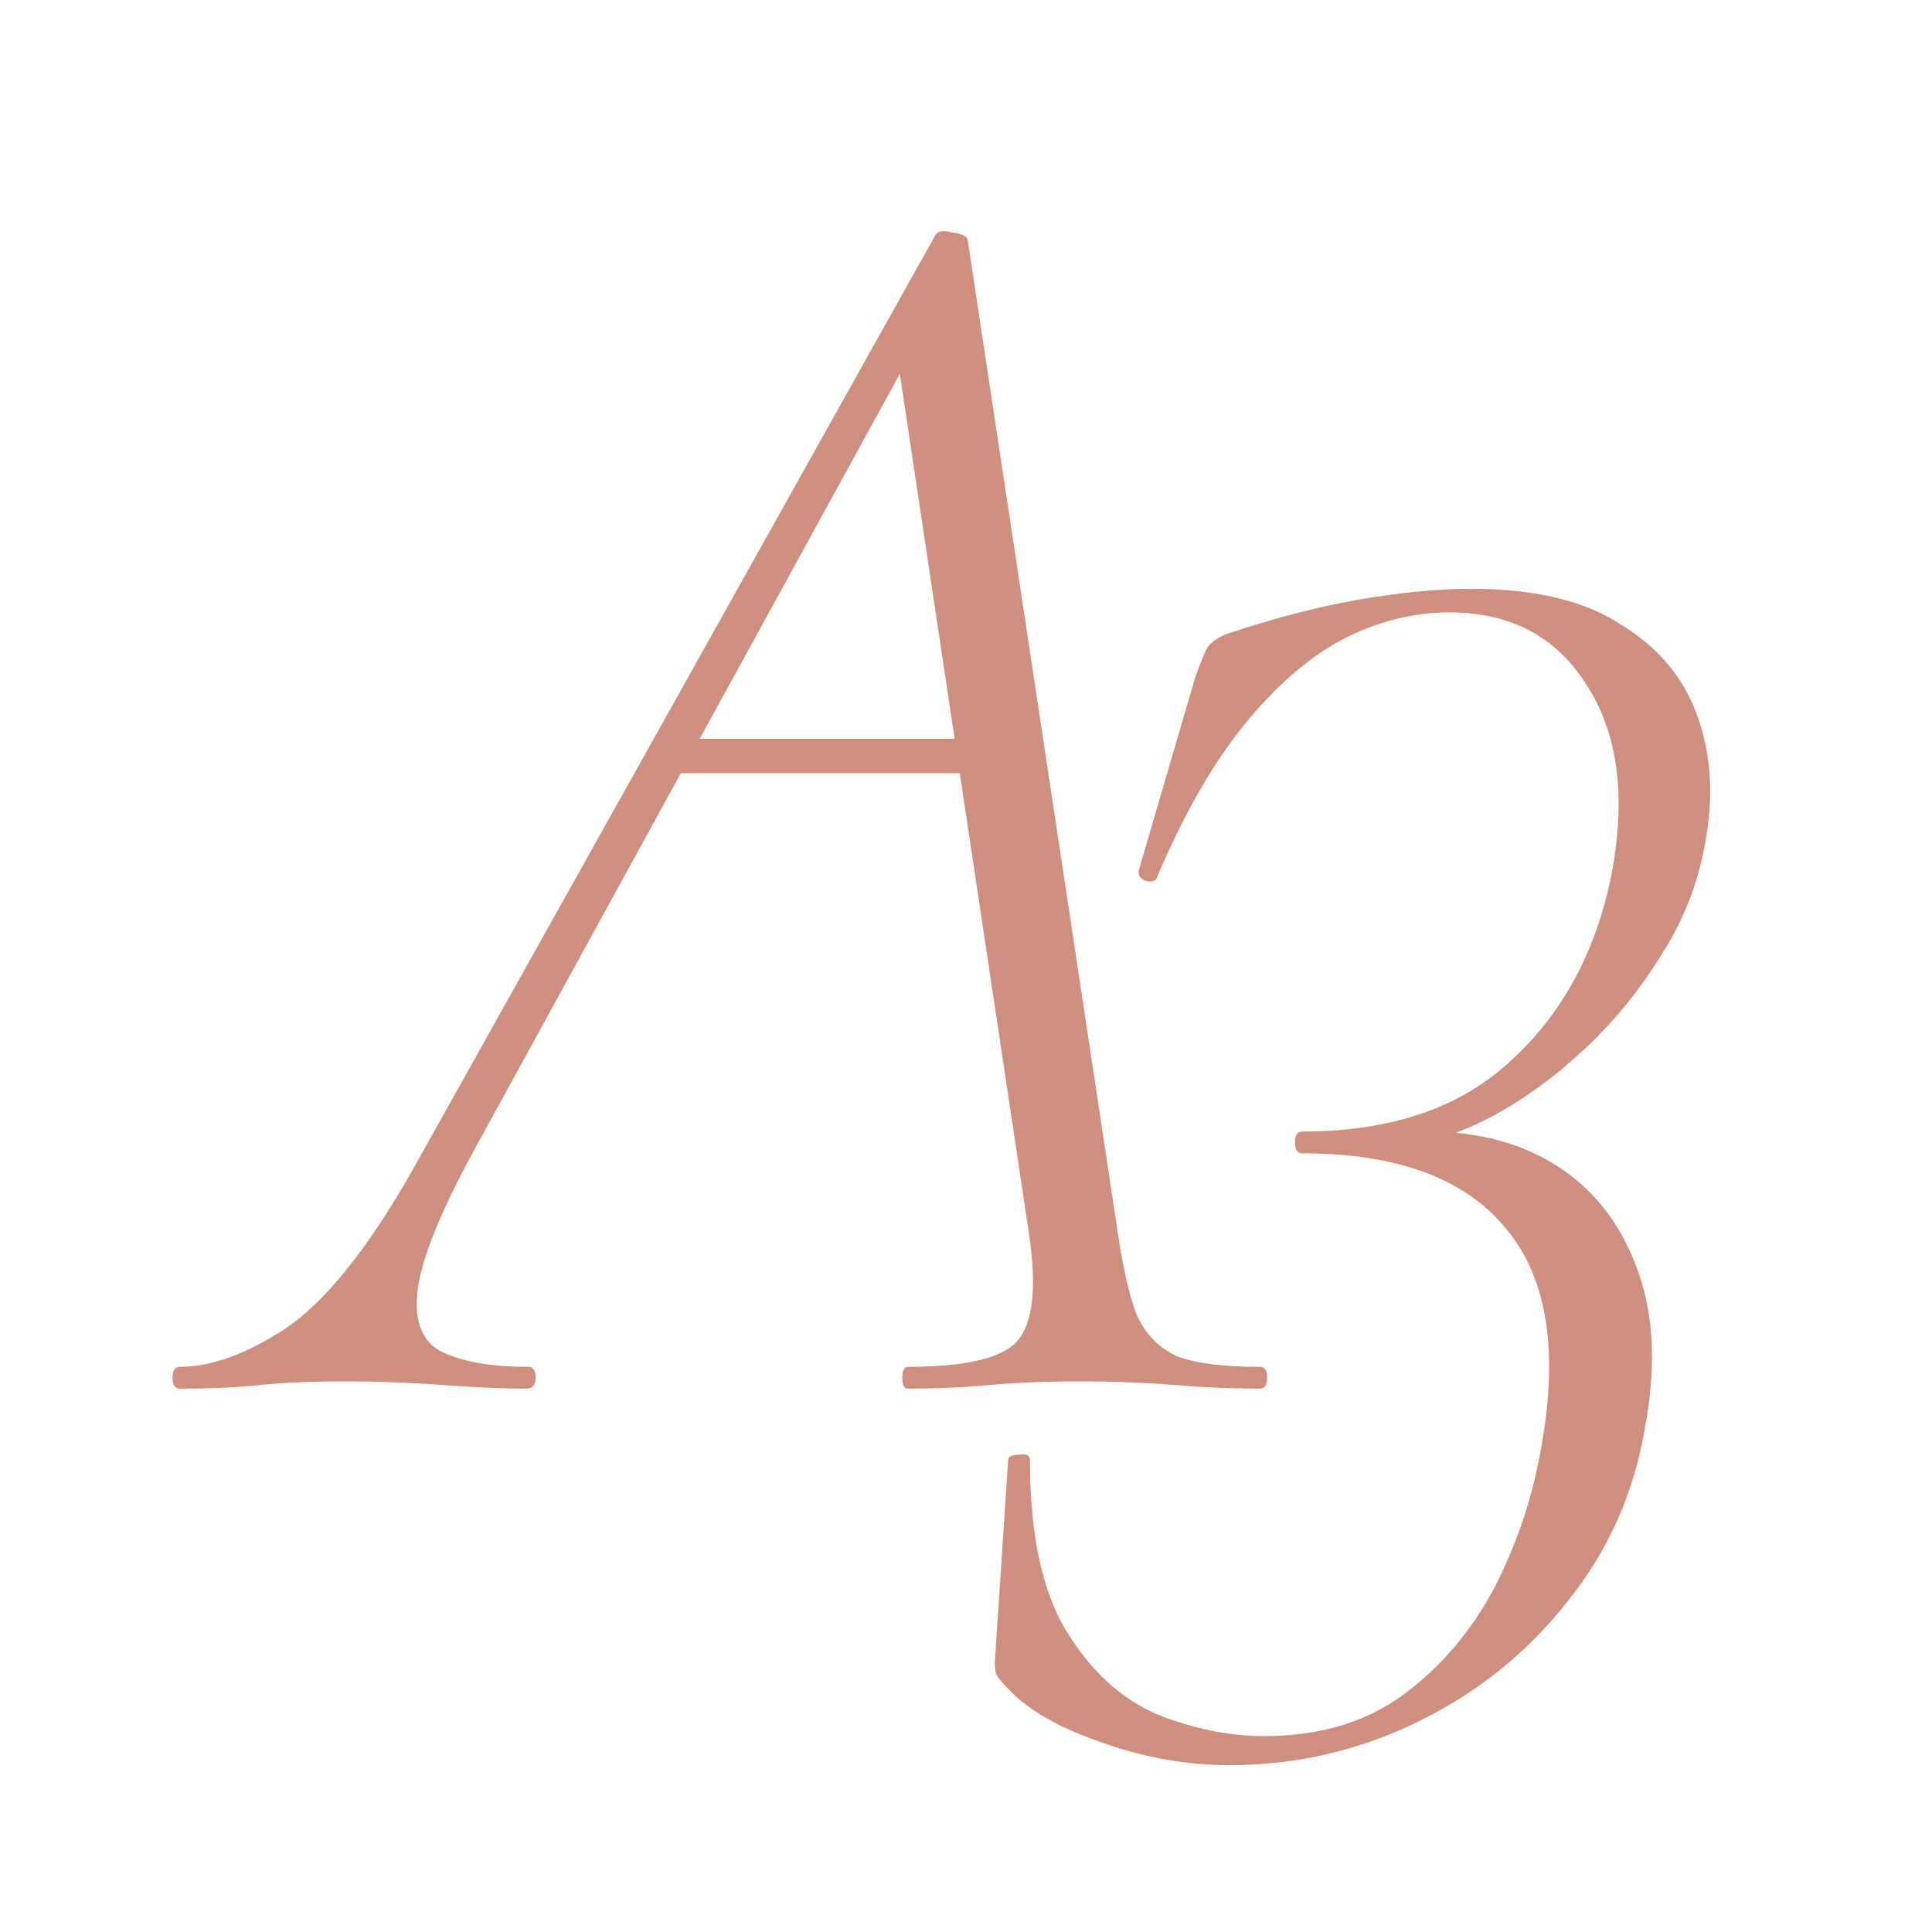
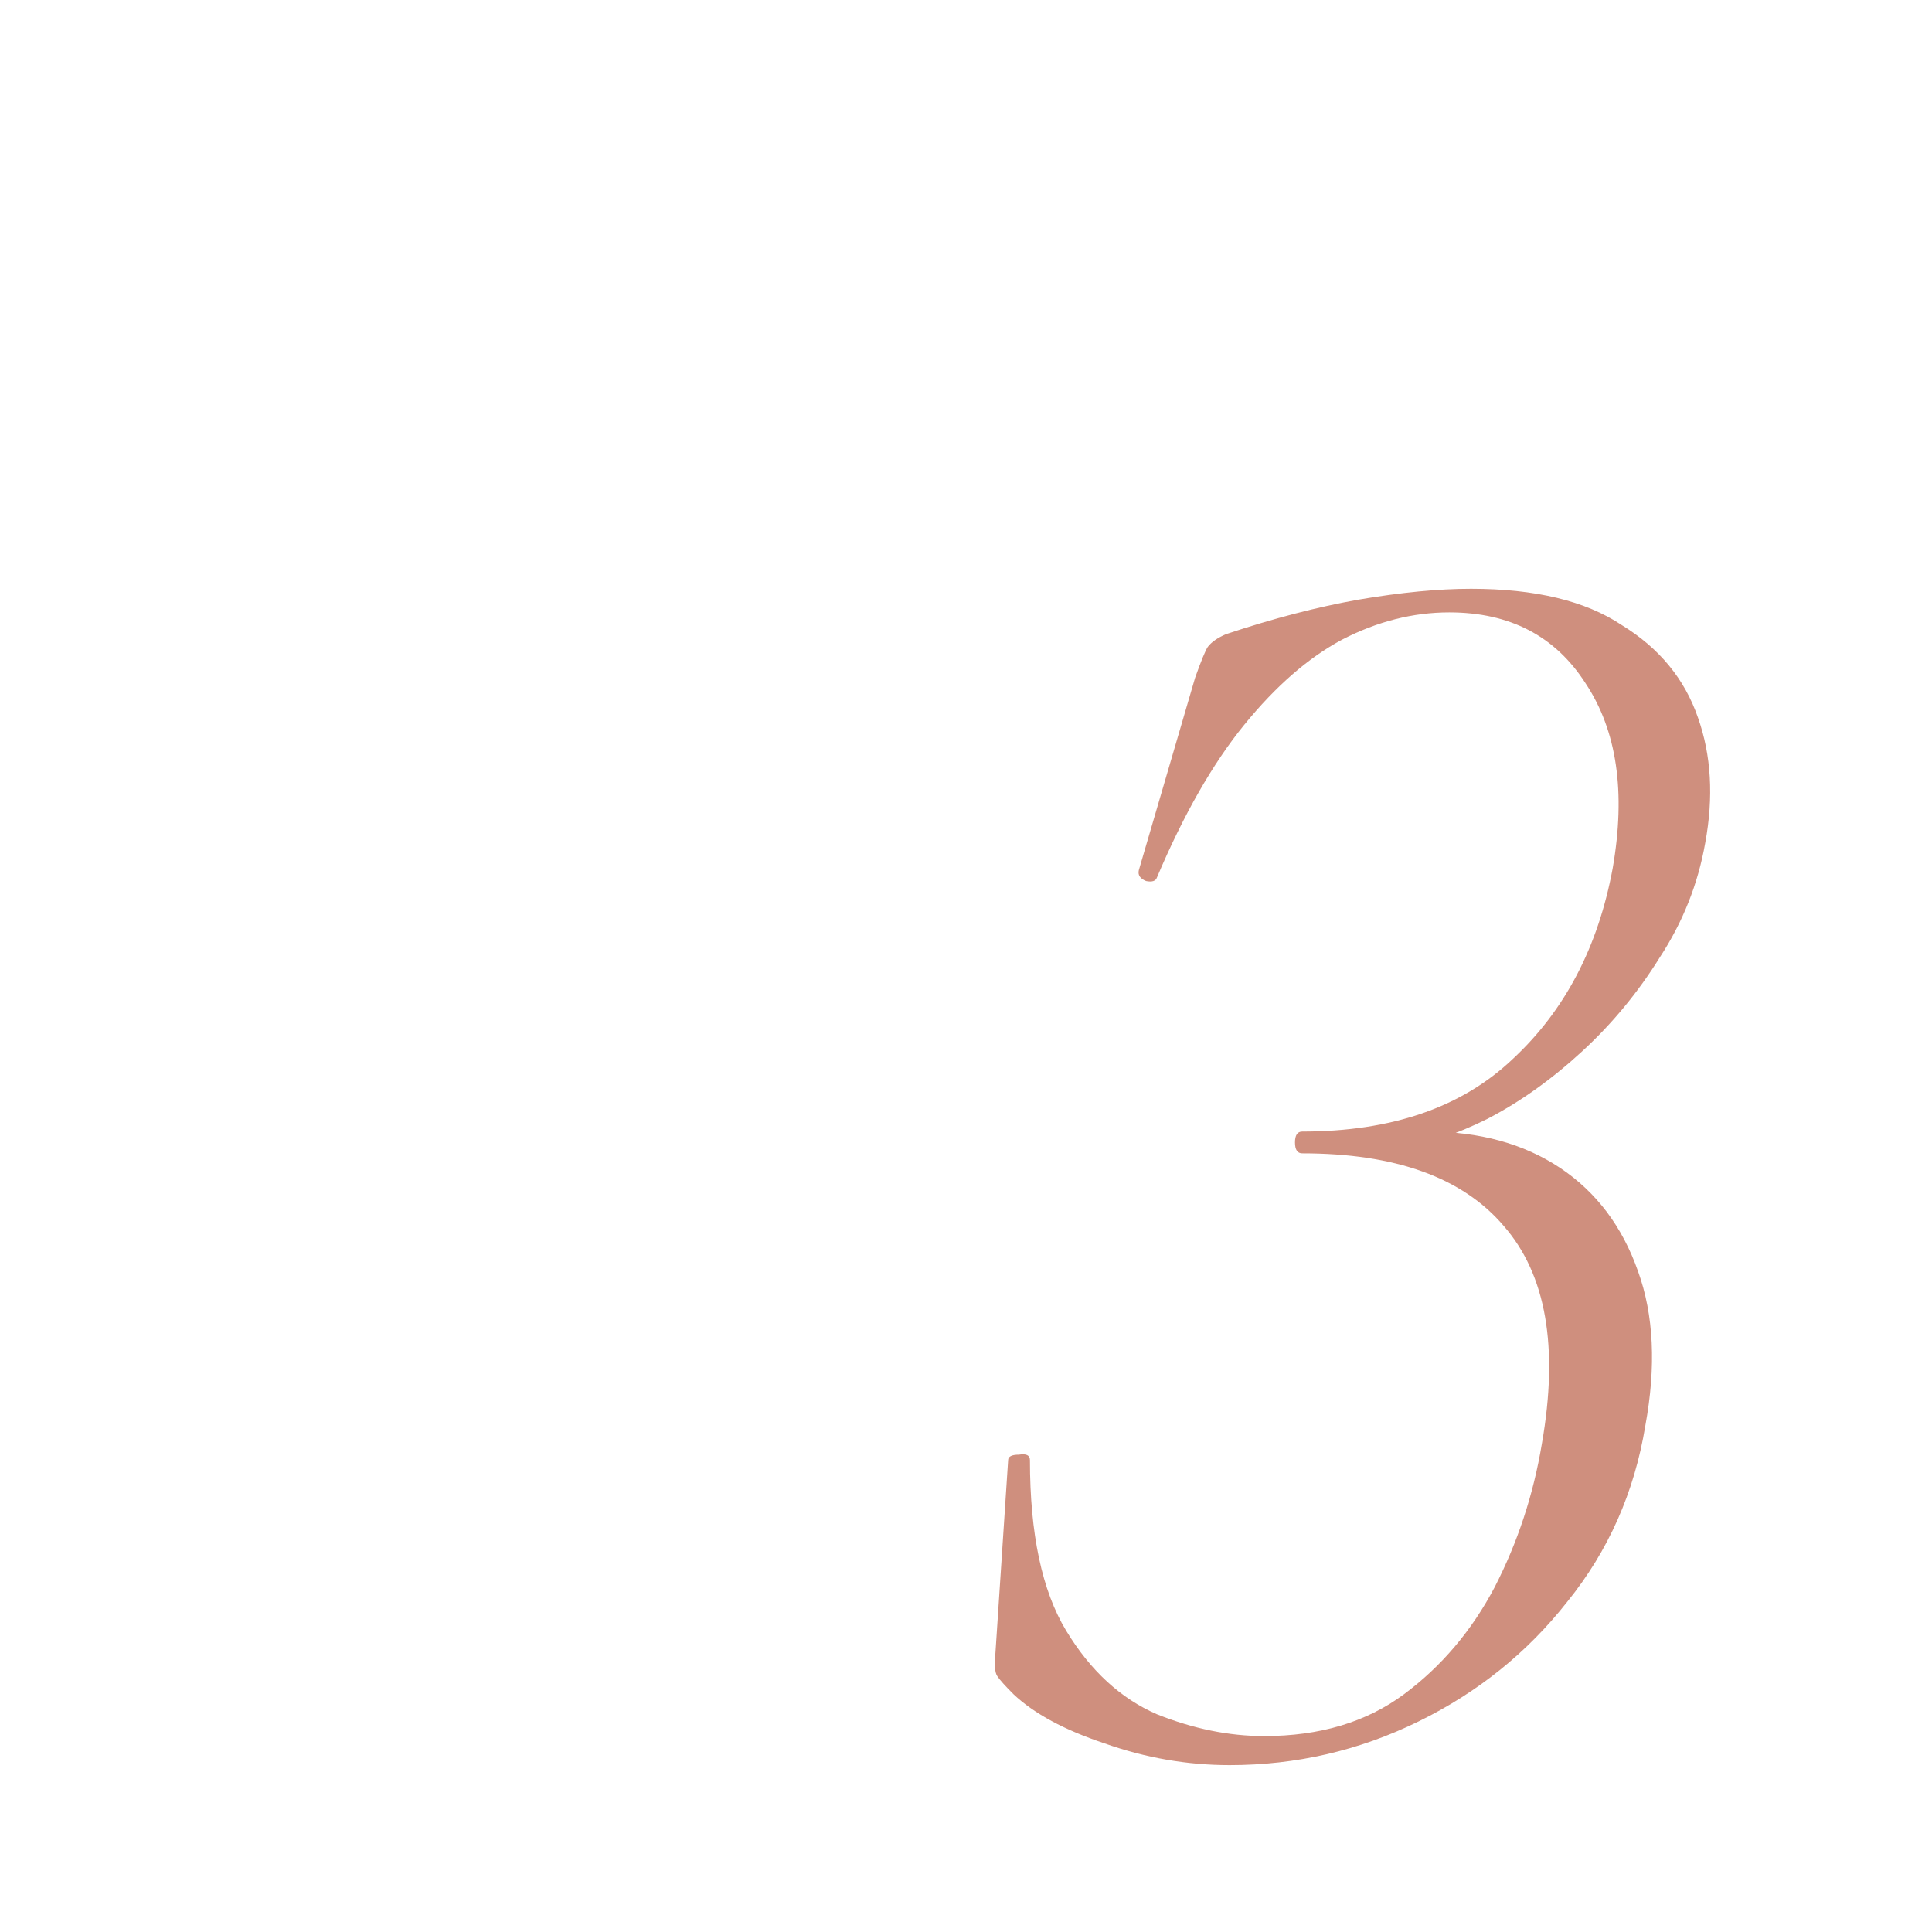
<svg xmlns="http://www.w3.org/2000/svg" width="32" height="32" viewBox="0 0 32 32" fill="none">
-   <path d="M2.978 23C2.898 23 2.857 22.94 2.857 22.82C2.857 22.699 2.898 22.639 2.978 22.639C3.499 22.639 4.08 22.429 4.722 22.008C5.383 21.567 6.085 20.695 6.826 19.392L15.486 3.907C15.526 3.827 15.616 3.807 15.757 3.847C15.917 3.867 16.007 3.907 16.027 3.967L18.523 20.474C18.603 21.015 18.703 21.447 18.823 21.767C18.964 22.088 19.184 22.319 19.485 22.459C19.786 22.579 20.247 22.639 20.868 22.639C20.948 22.639 20.988 22.699 20.988 22.82C20.988 22.94 20.948 23 20.868 23C20.407 23 19.936 22.98 19.455 22.94C18.974 22.9 18.453 22.88 17.891 22.88C17.33 22.88 16.829 22.9 16.388 22.94C15.967 22.98 15.516 23 15.035 23C14.975 23 14.945 22.94 14.945 22.82C14.945 22.699 14.975 22.639 15.035 22.639C16.017 22.639 16.628 22.489 16.869 22.188C17.11 21.887 17.17 21.316 17.049 20.474L14.854 5.861L15.366 5.35L7.879 19.001C7.297 20.063 6.977 20.855 6.917 21.376C6.856 21.898 6.997 22.238 7.338 22.399C7.678 22.559 8.149 22.639 8.751 22.639C8.831 22.639 8.871 22.699 8.871 22.82C8.871 22.94 8.821 23 8.721 23C8.34 23 7.879 22.98 7.338 22.94C6.796 22.9 6.265 22.88 5.744 22.88C5.163 22.88 4.682 22.9 4.301 22.94C3.94 22.98 3.499 23 2.978 23ZM10.795 12.807L11.246 12.236H16.869L16.929 12.807H10.795Z" fill="#CF8F7E" />
  <path d="M20.938 28.755C21.86 28.755 22.631 28.524 23.253 28.063C23.874 27.602 24.375 27.011 24.756 26.289C25.137 25.547 25.398 24.756 25.538 23.914C25.819 22.31 25.608 21.108 24.907 20.306C24.225 19.504 23.113 19.103 21.569 19.103C21.489 19.103 21.449 19.043 21.449 18.922C21.449 18.802 21.489 18.742 21.569 18.742C23.052 18.742 24.215 18.341 25.057 17.539C25.919 16.738 26.47 15.685 26.711 14.382C26.931 13.119 26.781 12.097 26.26 11.315C25.758 10.534 25.007 10.143 24.005 10.143C23.403 10.143 22.812 10.293 22.23 10.594C21.669 10.894 21.128 11.366 20.607 12.007C20.086 12.648 19.605 13.49 19.163 14.533C19.143 14.593 19.083 14.613 18.983 14.593C18.883 14.553 18.843 14.492 18.863 14.412L19.795 11.225C19.895 10.944 19.965 10.774 20.005 10.714C20.066 10.634 20.166 10.564 20.306 10.504C21.088 10.243 21.82 10.053 22.501 9.932C23.203 9.812 23.824 9.752 24.365 9.752C25.428 9.752 26.26 9.952 26.861 10.353C27.482 10.734 27.903 11.245 28.124 11.887C28.344 12.508 28.384 13.2 28.244 13.961C28.124 14.643 27.873 15.274 27.492 15.856C27.131 16.437 26.701 16.958 26.199 17.419C25.698 17.88 25.177 18.251 24.636 18.532C24.115 18.792 23.644 18.943 23.223 18.983L23.644 18.742C24.506 18.742 25.237 18.943 25.839 19.343C26.44 19.744 26.871 20.316 27.131 21.057C27.392 21.779 27.432 22.631 27.252 23.613C27.071 24.716 26.64 25.688 25.959 26.53C25.297 27.372 24.476 28.033 23.493 28.514C22.511 28.995 21.469 29.236 20.366 29.236C19.665 29.236 18.973 29.116 18.292 28.875C17.63 28.654 17.129 28.384 16.788 28.063C16.648 27.923 16.558 27.823 16.518 27.762C16.477 27.702 16.468 27.572 16.488 27.372L16.698 24.184C16.698 24.124 16.758 24.094 16.878 24.094C16.999 24.074 17.059 24.104 17.059 24.184C17.059 25.407 17.259 26.349 17.66 27.011C18.061 27.672 18.562 28.133 19.163 28.394C19.765 28.634 20.356 28.755 20.938 28.755Z" fill="#CF8F7E" />
</svg>